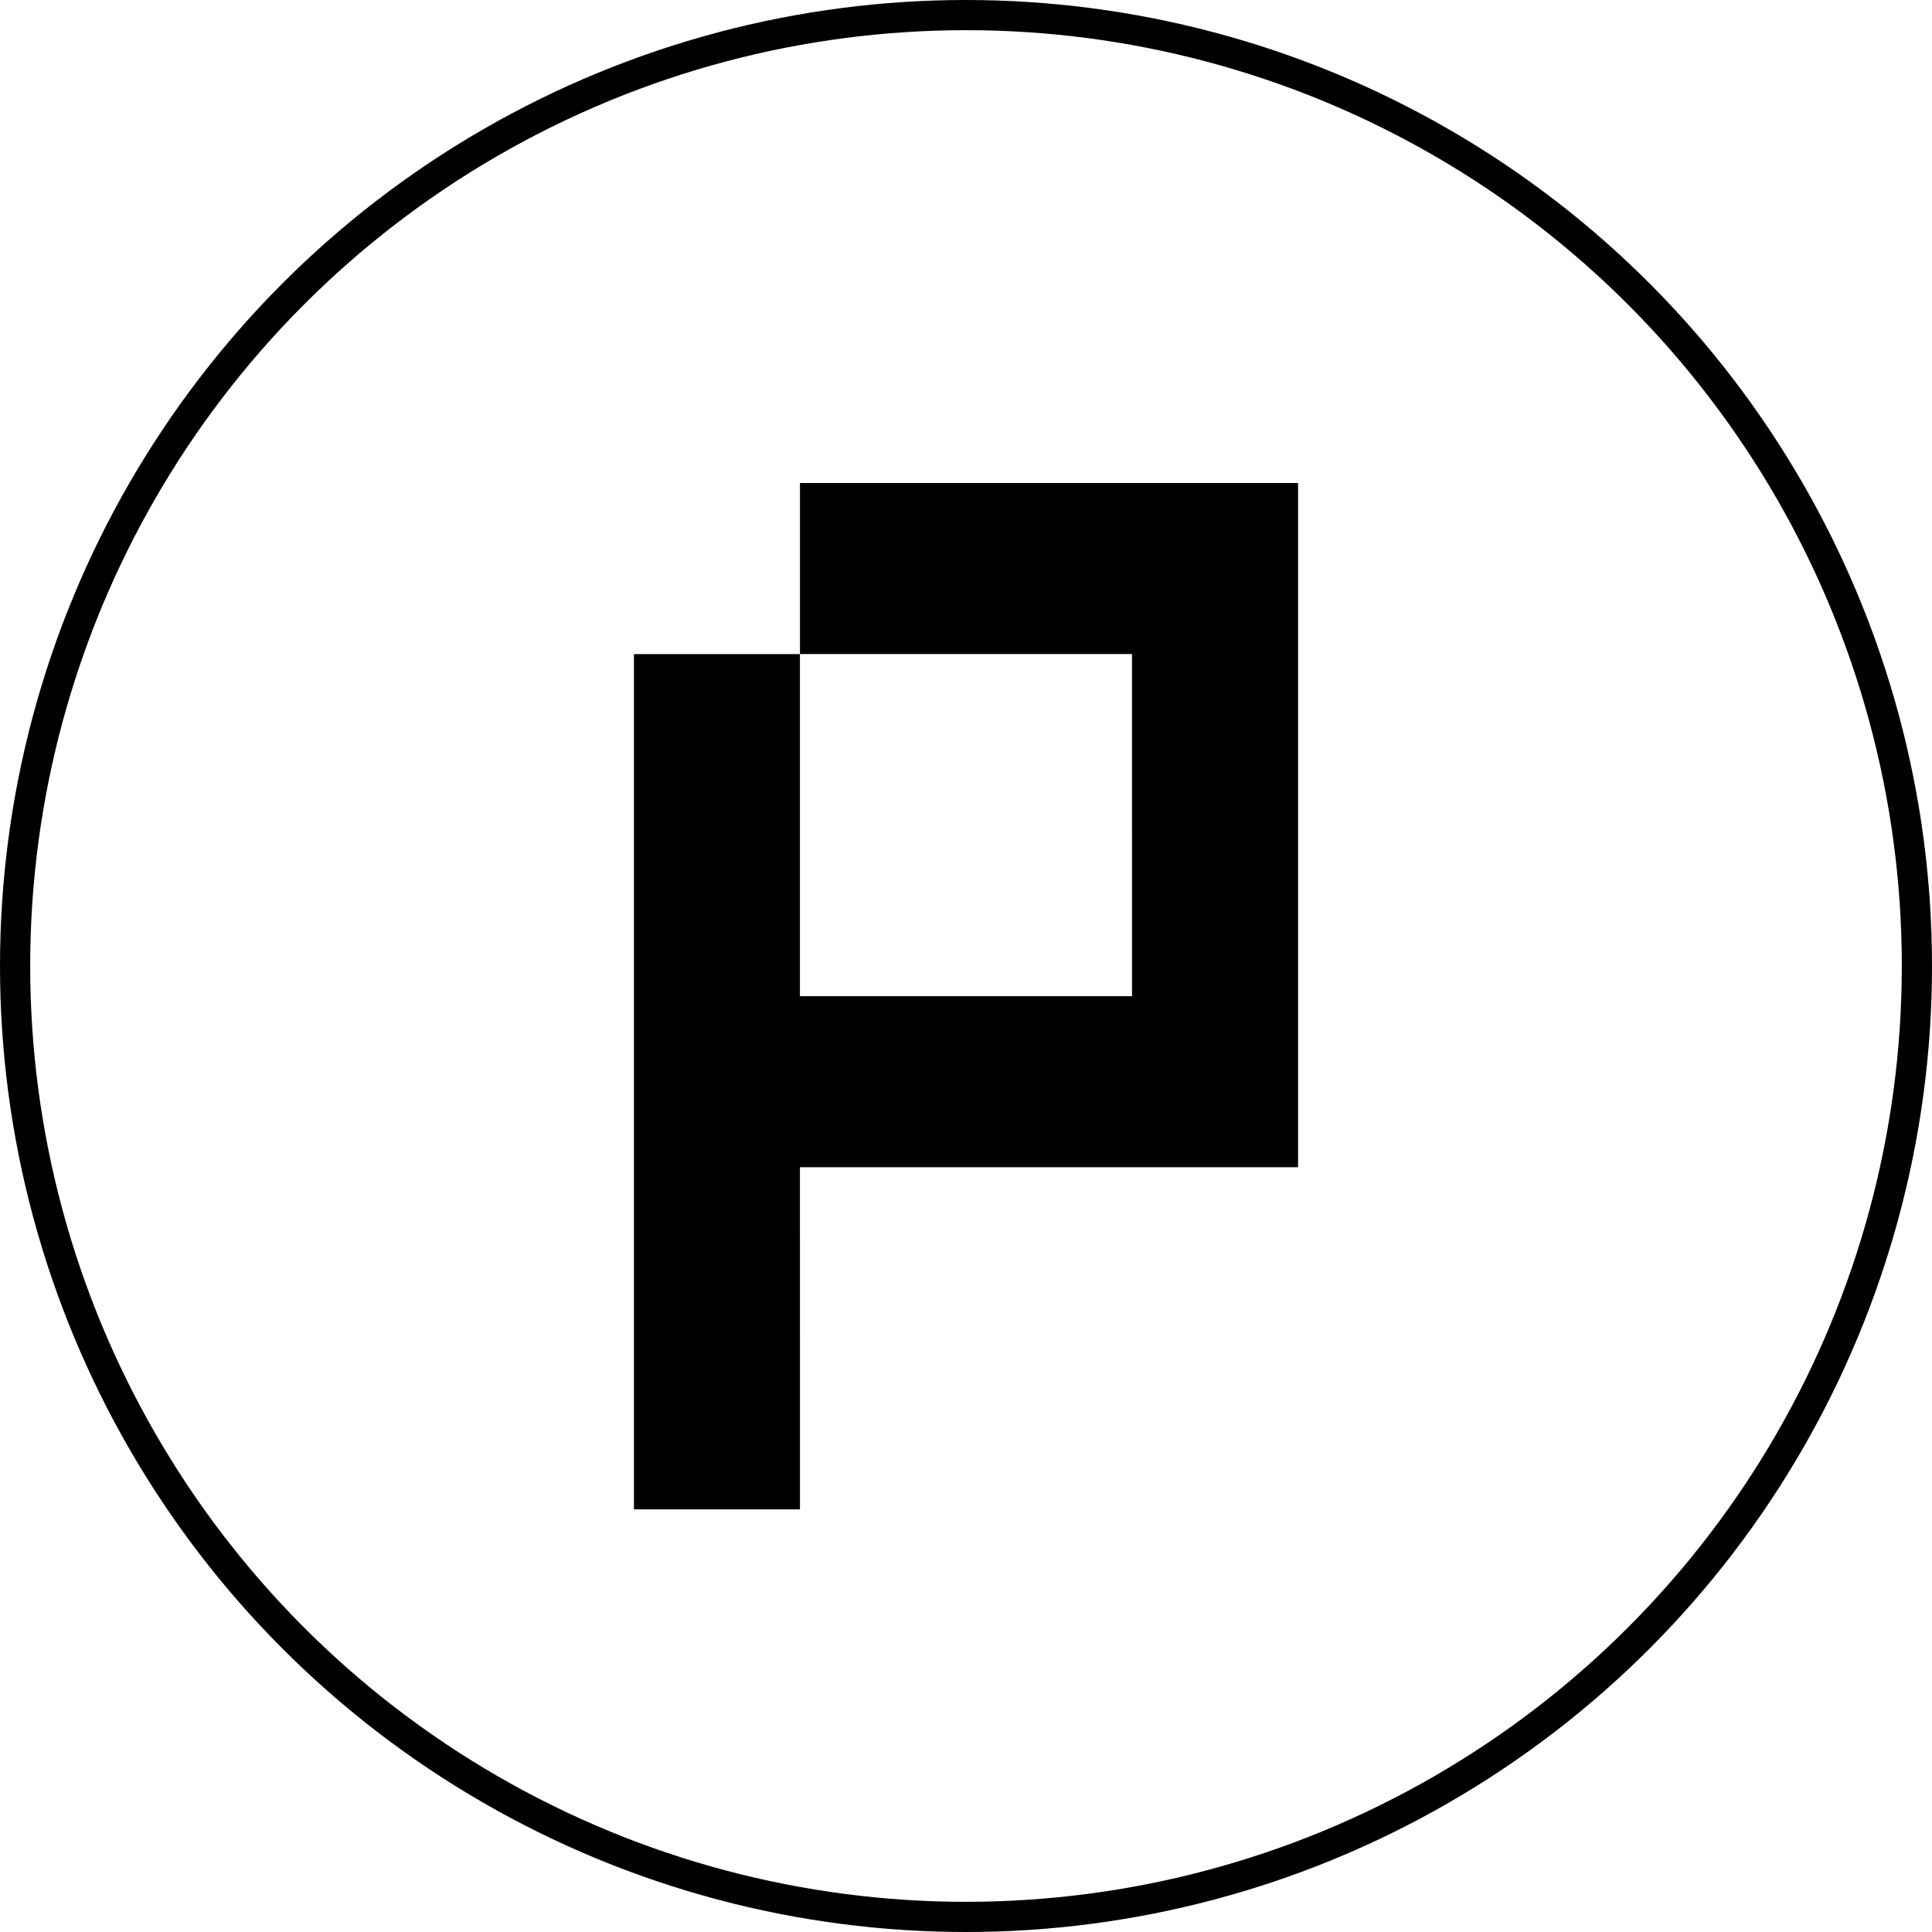
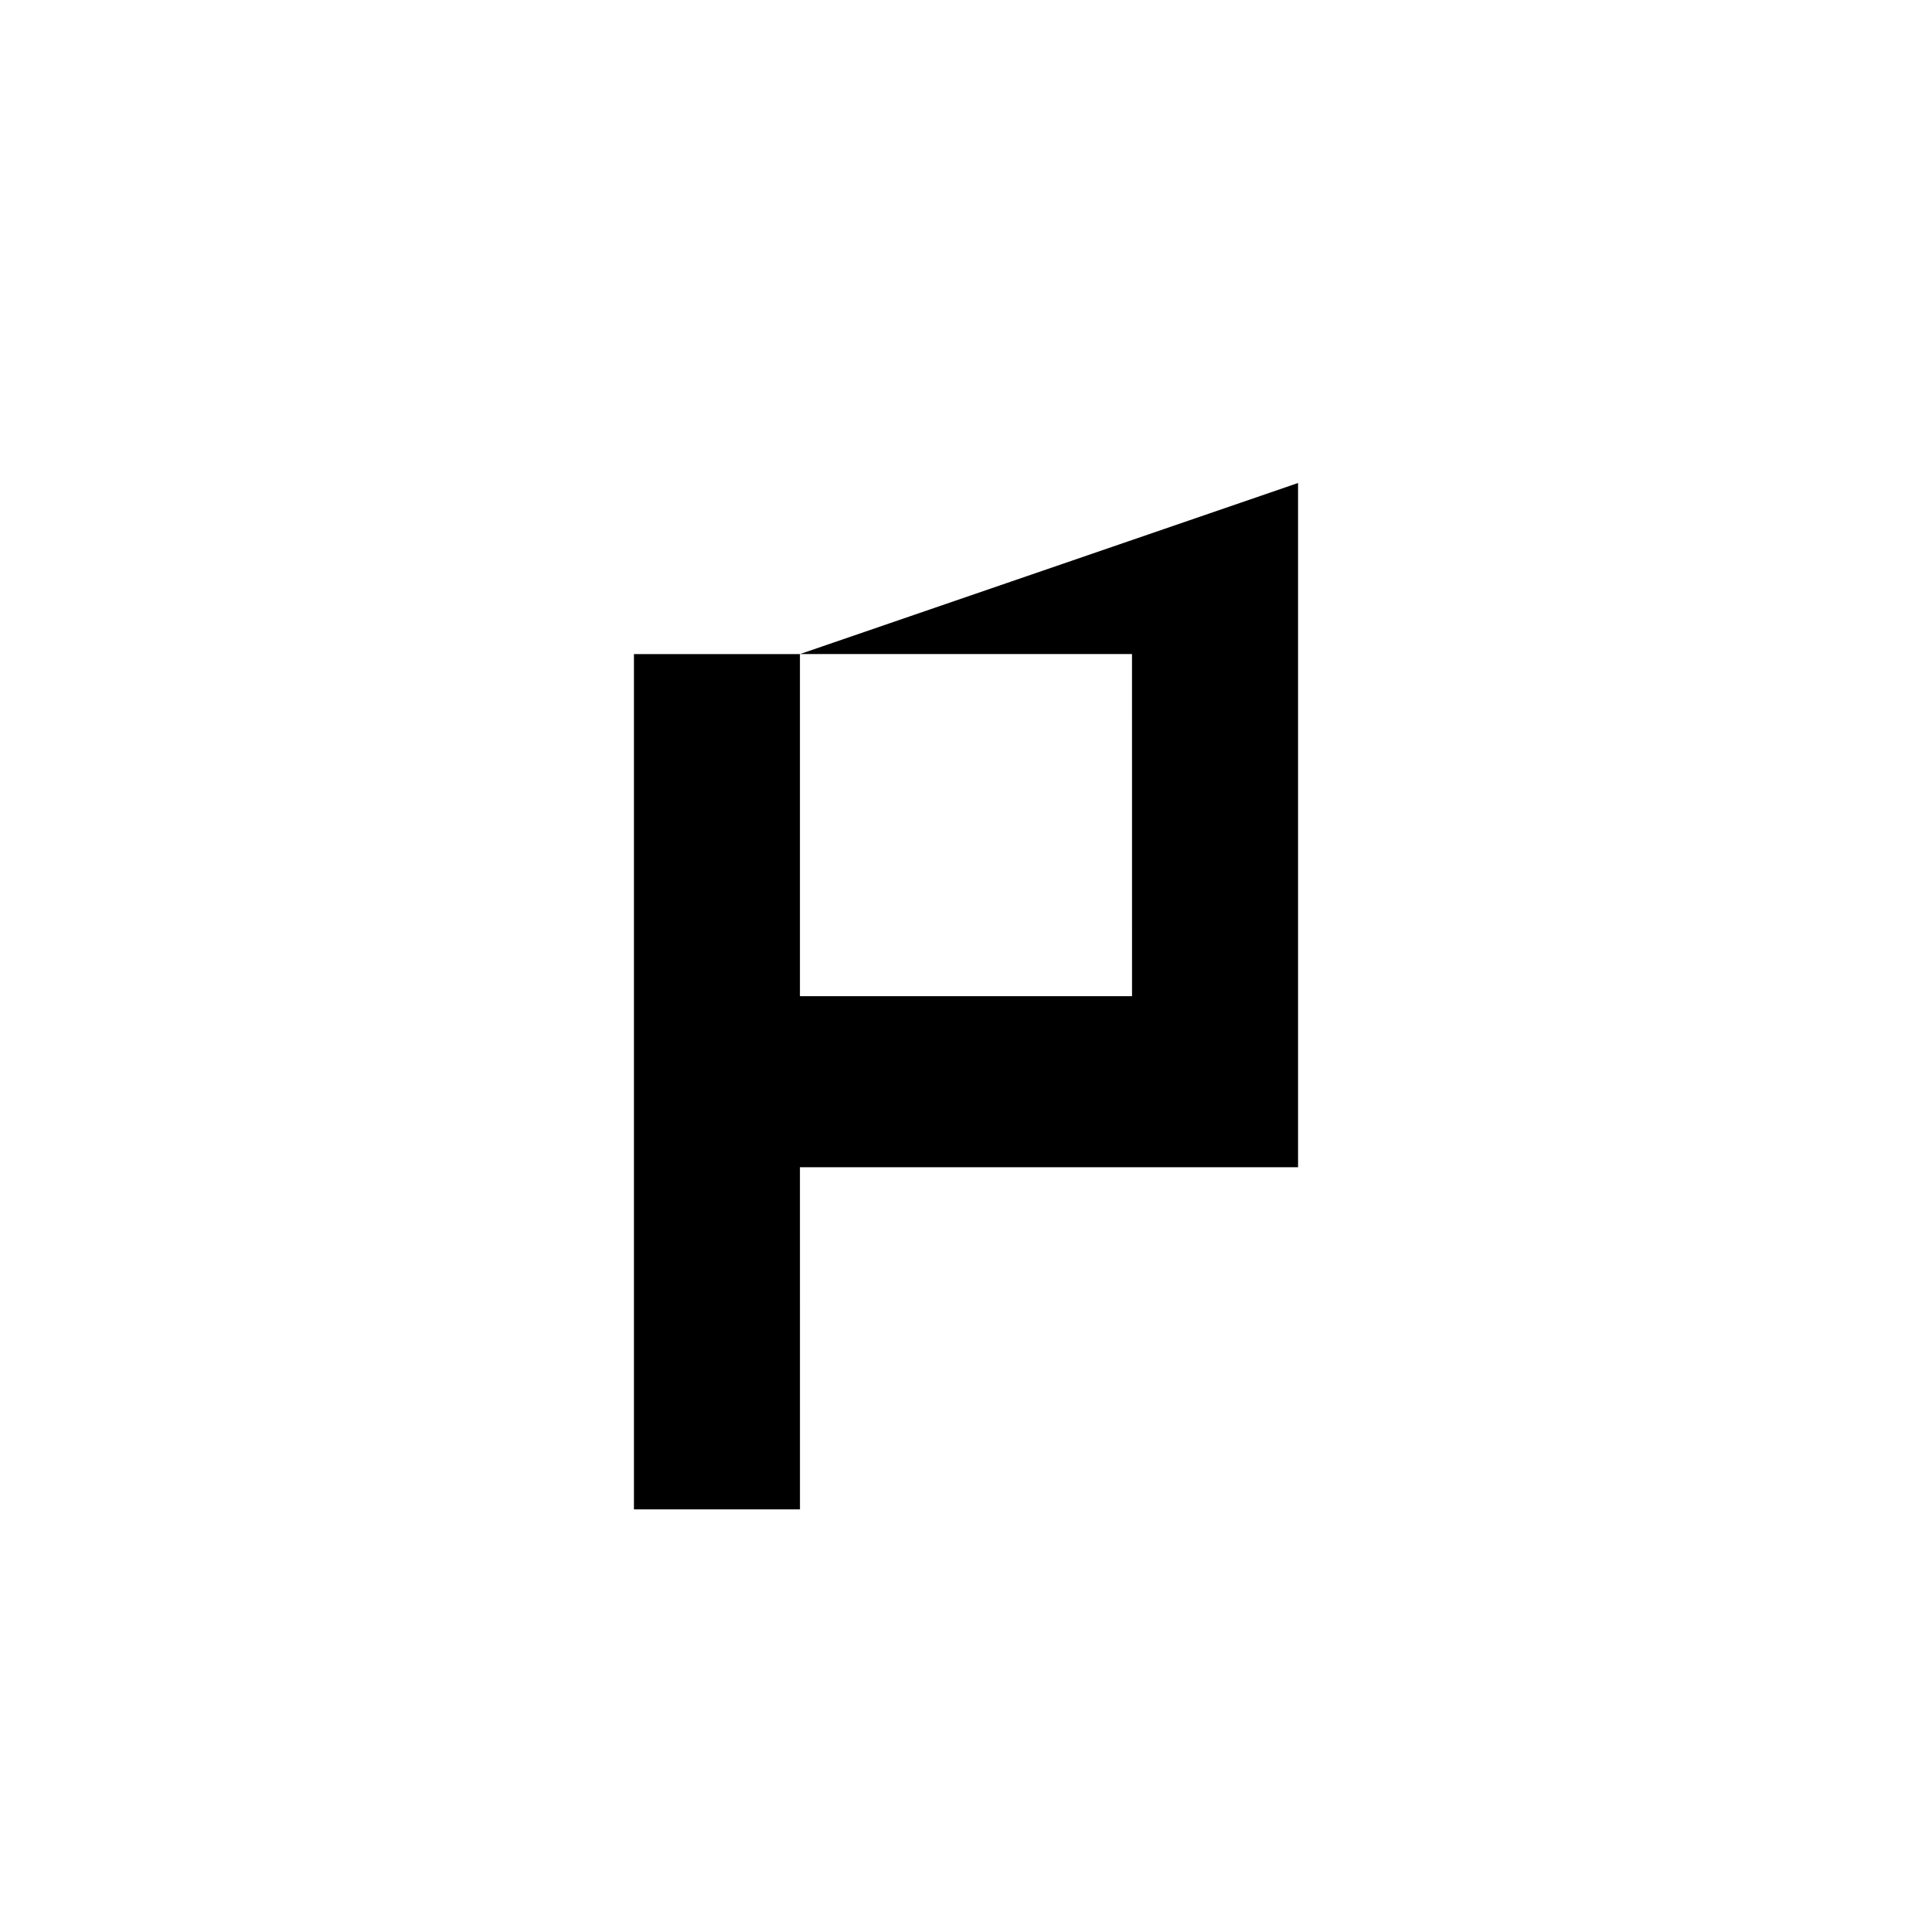
<svg xmlns="http://www.w3.org/2000/svg" width="64px" height="64px" viewBox="0 0 64 64" version="1.1">
  <title>Group 2</title>
  <g id="Page-5" stroke="none" stroke-width="1" fill="none" fill-rule="evenodd">
    <g id="Be" transform="translate(-695, -156)">
      <g id="Group-2" transform="translate(695, 156)">
-         <path d="M37.499,21.666 L26.499,21.666 L26.499,33 L37.5,33 L37.499,21.666 Z M26.5,21.667 L26.5,16 L43,16 L43,21.667 L43,33 L43,38.667 L26.499,38.666 L26.5,50 L21,50 L21,21.667 L26.5,21.667 Z" id="Combined-Shape" fill="#000000" />
-         <circle id="Oval" stroke="#000000" transform="translate(32, 32) scale(-1, 1) translate(-32, -32)" cx="32" cy="32" r="31.5" />
+         <path d="M37.499,21.666 L26.499,21.666 L26.499,33 L37.5,33 L37.499,21.666 Z M26.5,21.667 L43,16 L43,21.667 L43,33 L43,38.667 L26.499,38.666 L26.5,50 L21,50 L21,21.667 L26.5,21.667 Z" id="Combined-Shape" fill="#000000" />
      </g>
    </g>
  </g>
</svg>